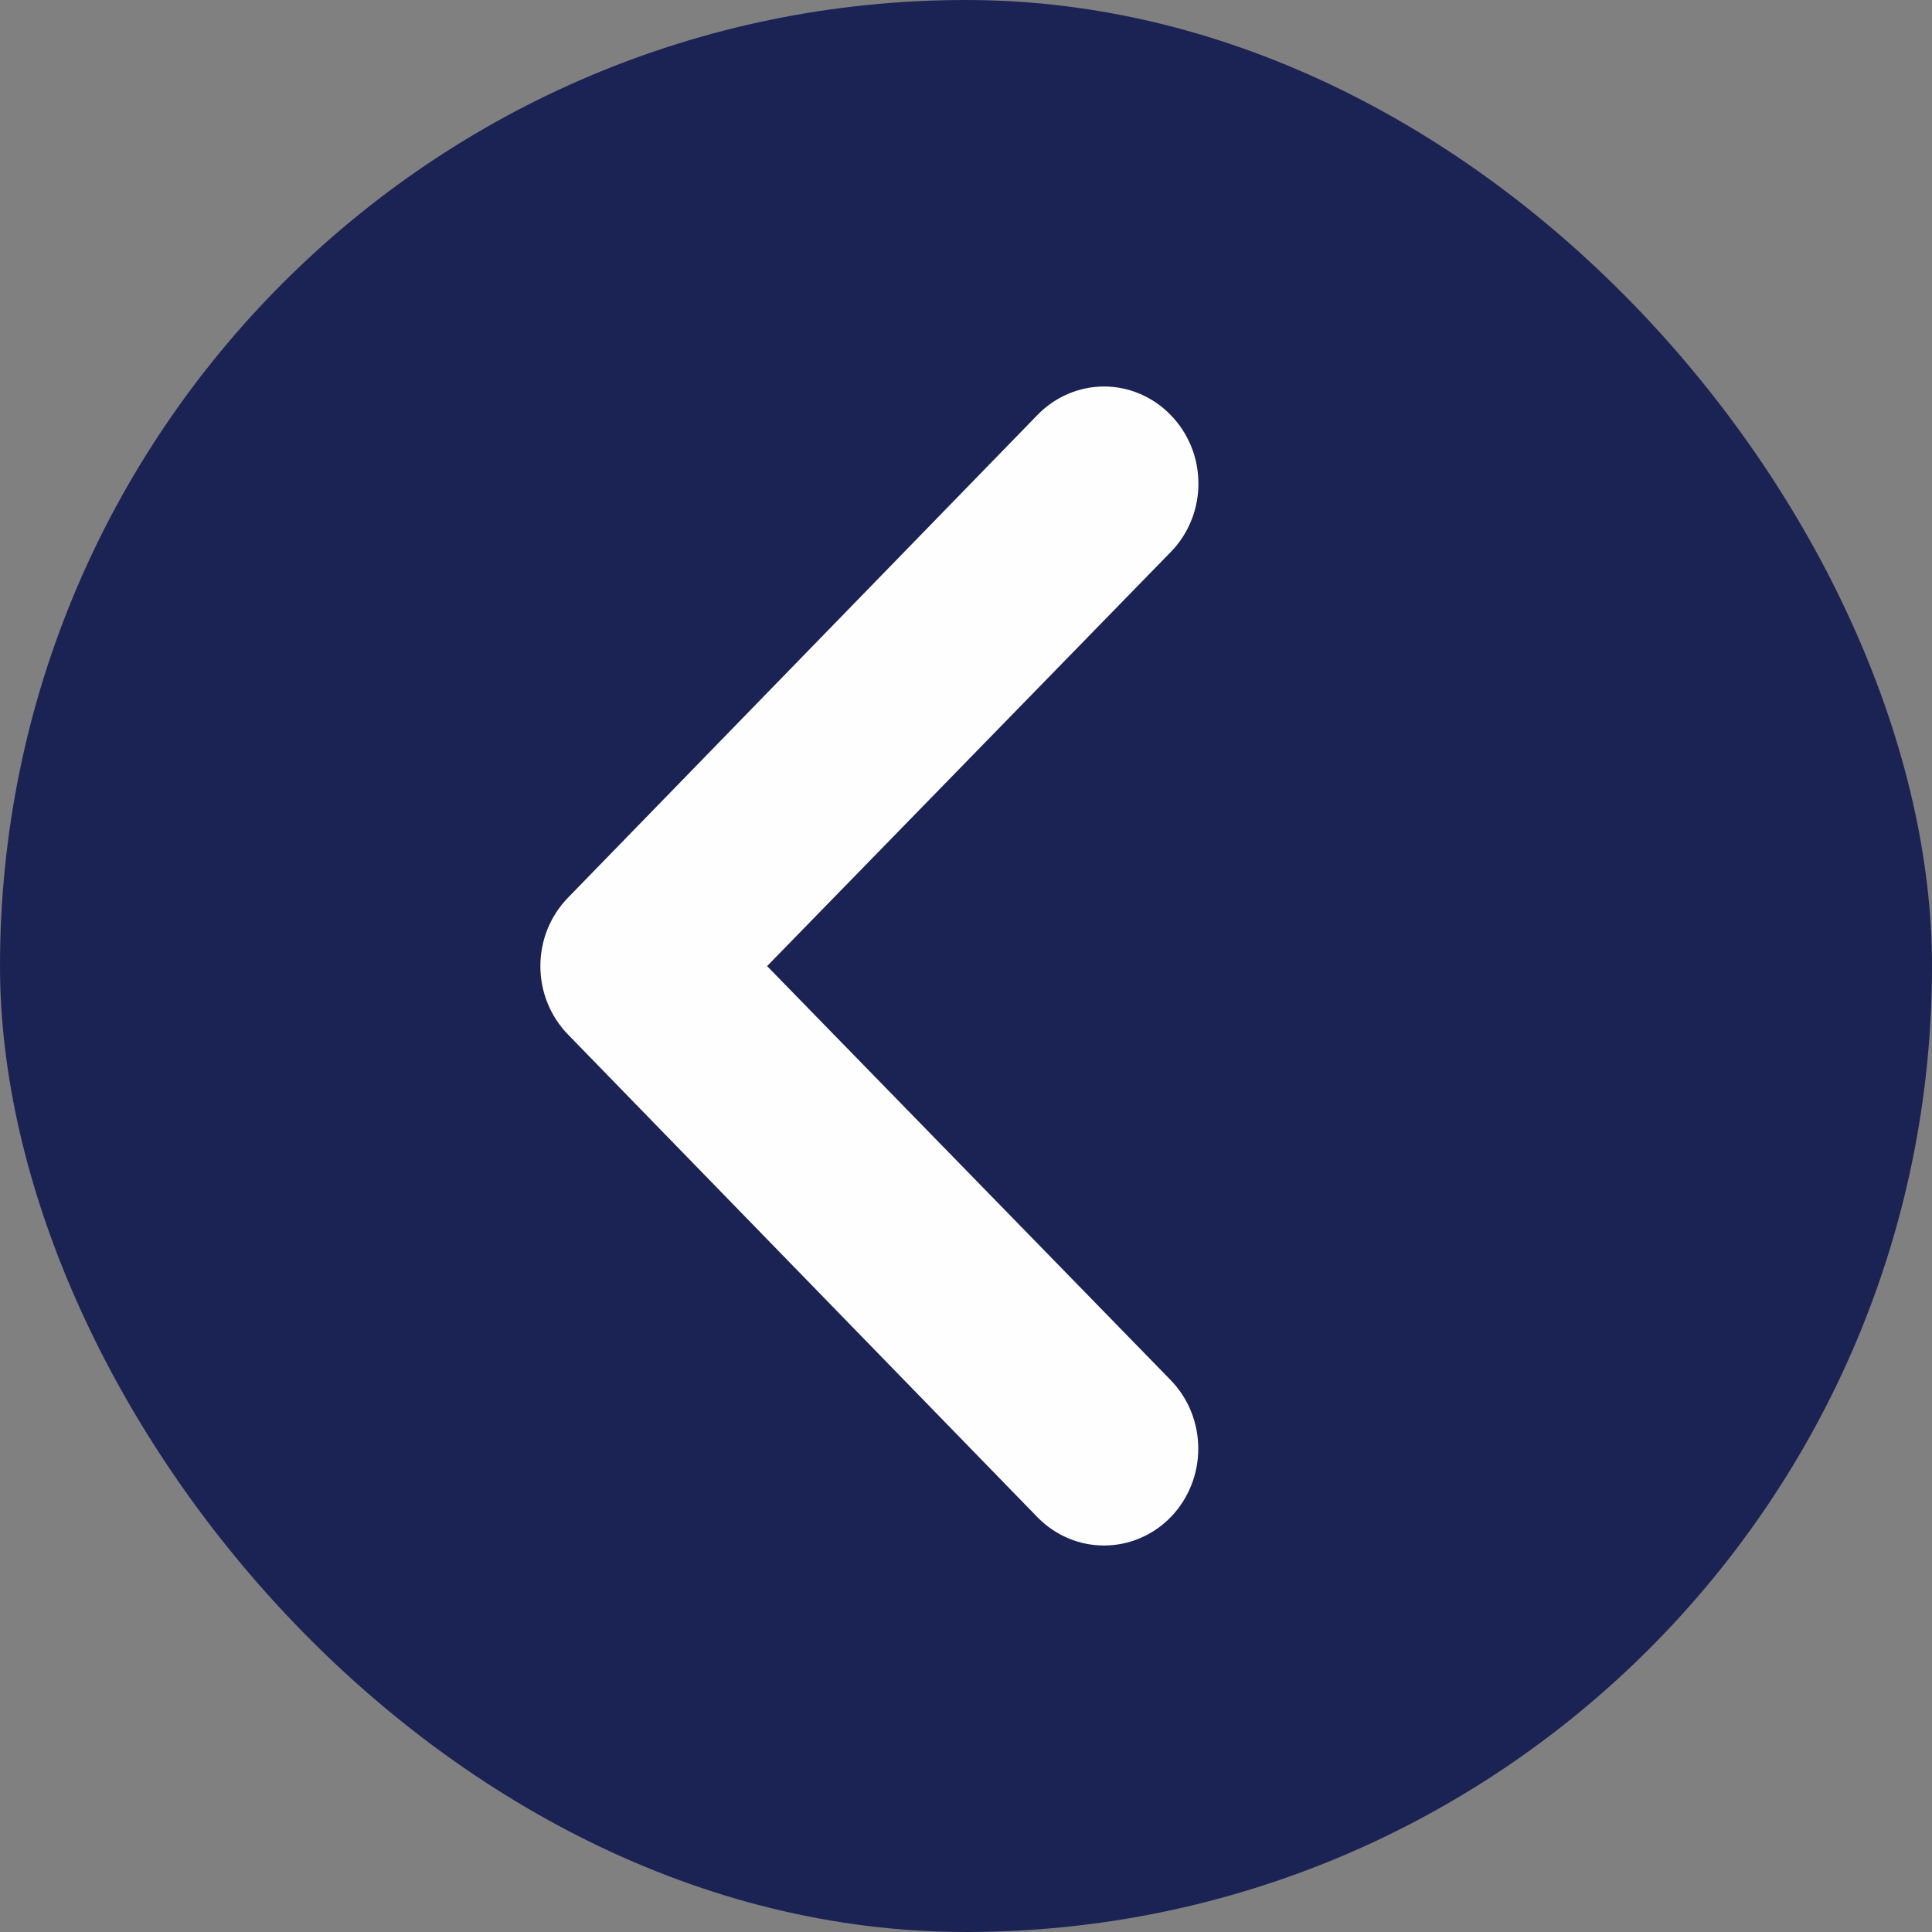
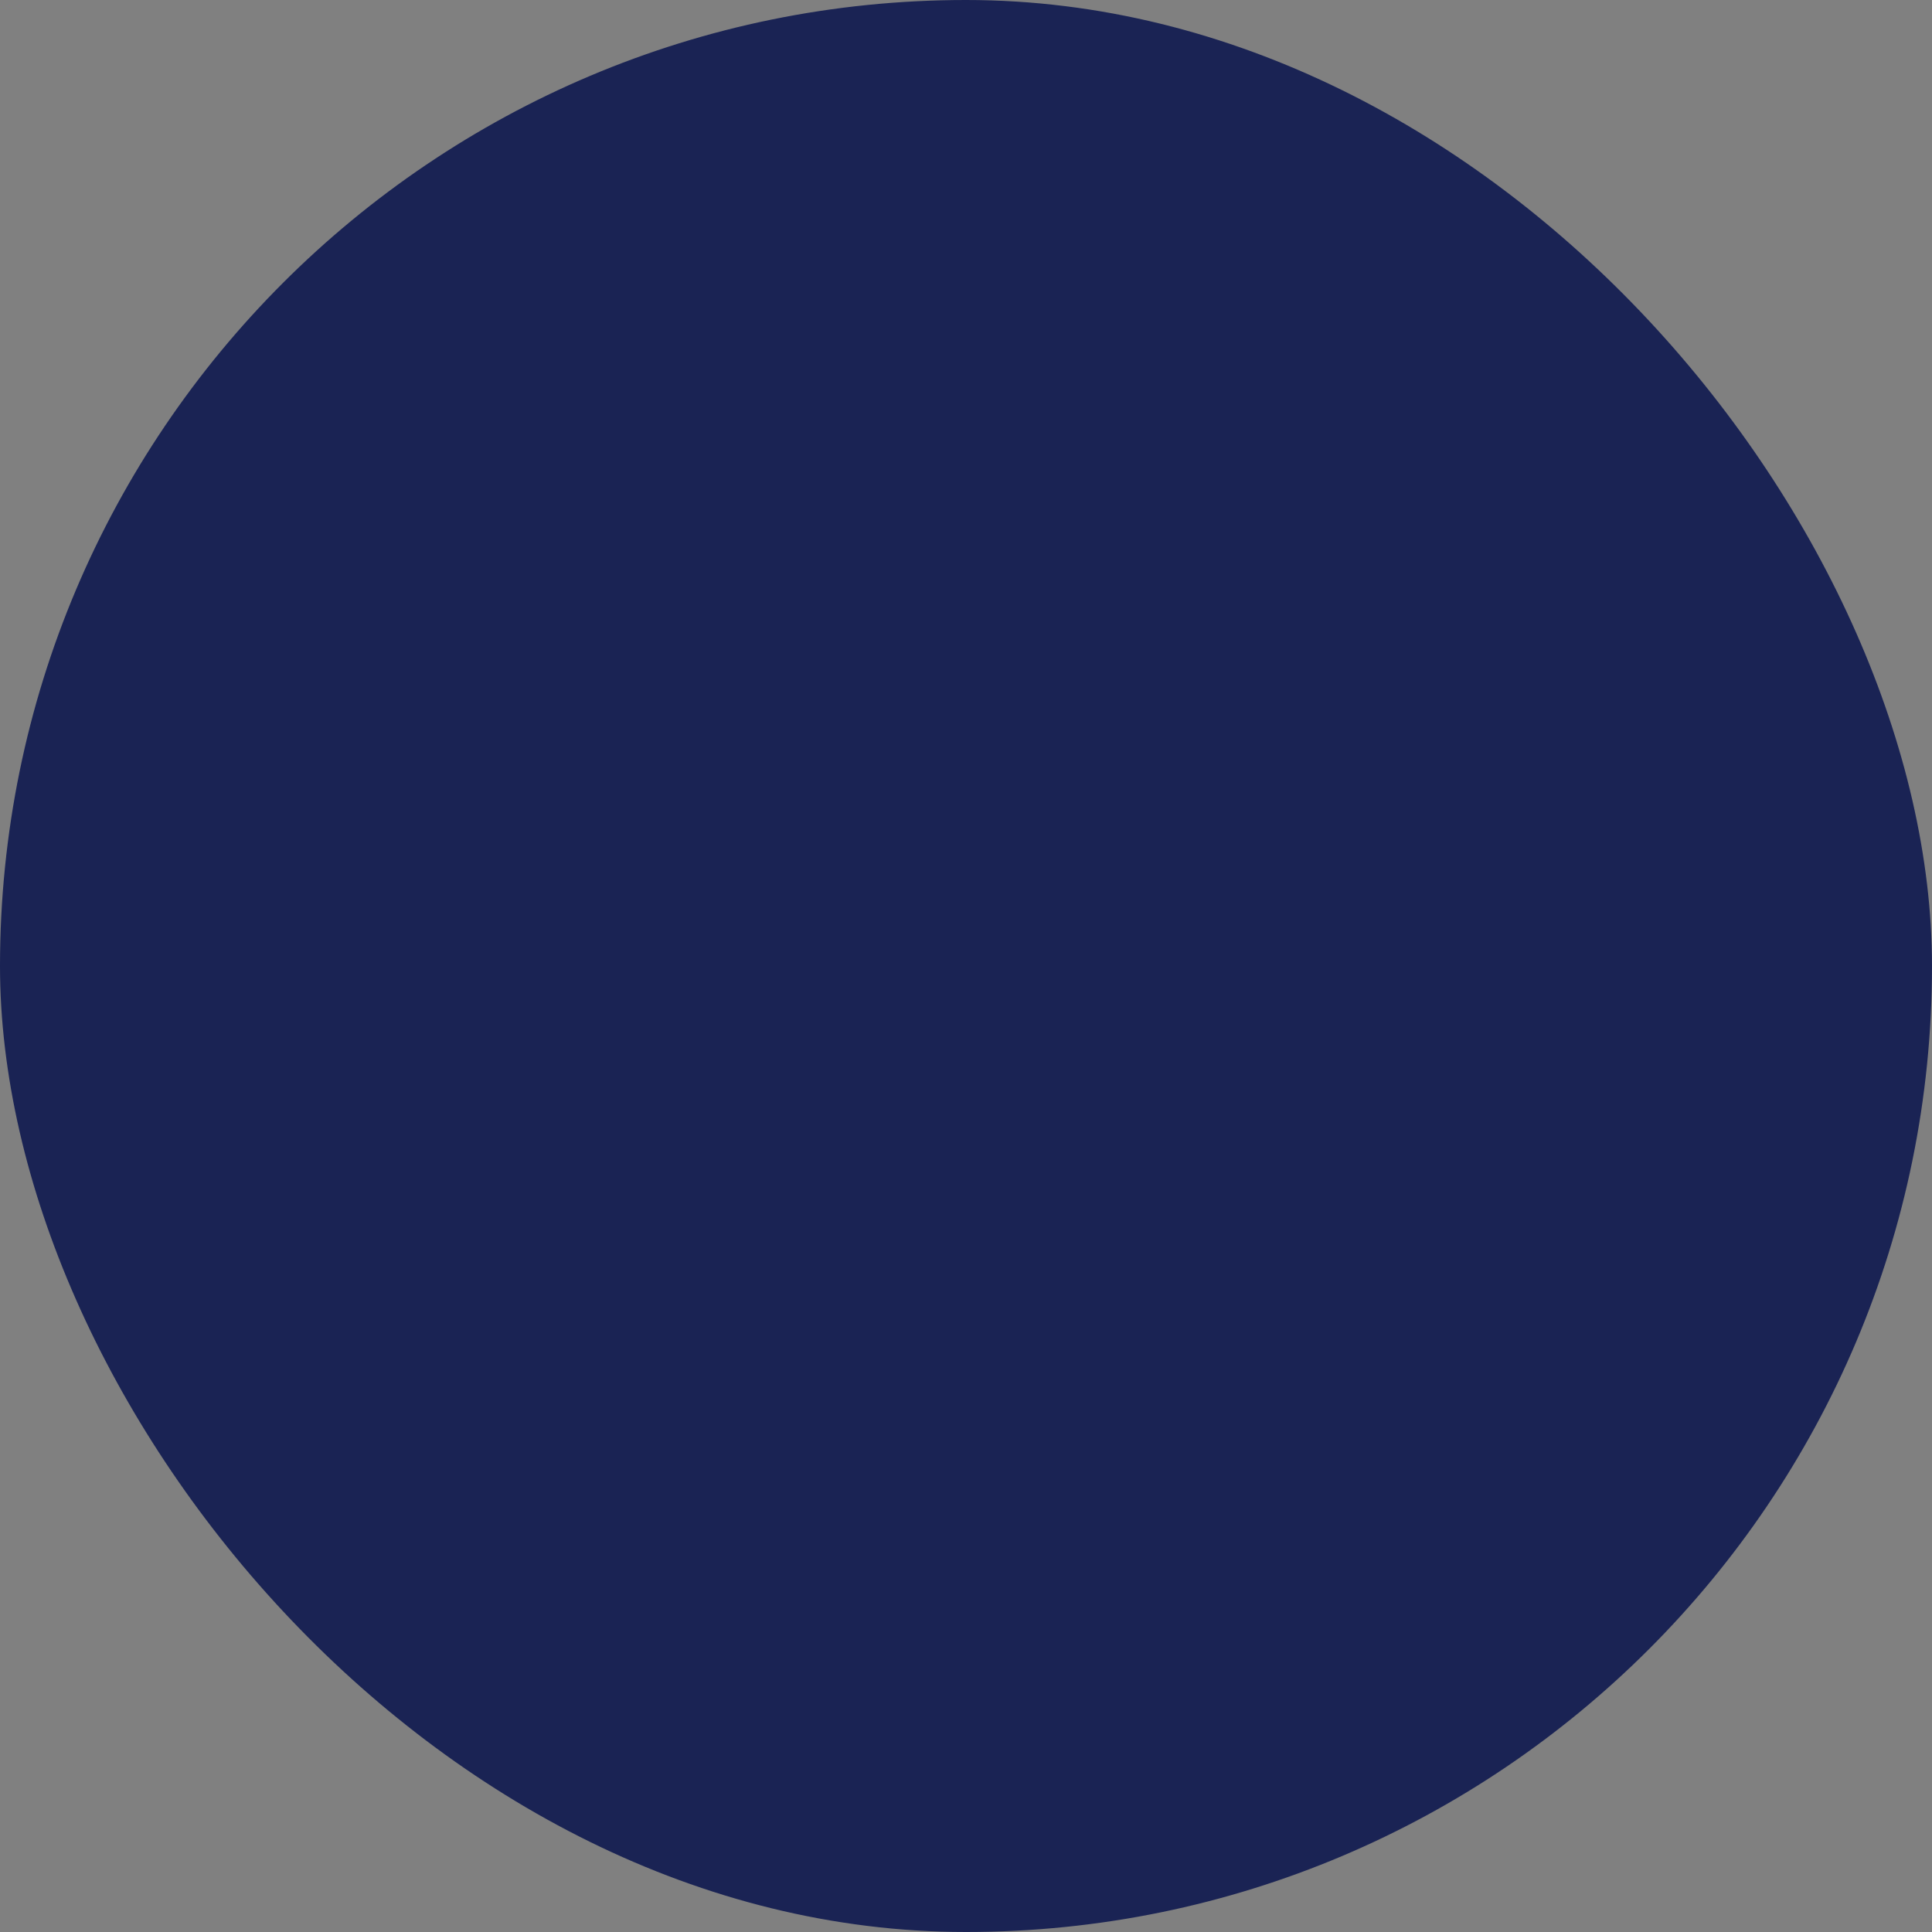
<svg xmlns="http://www.w3.org/2000/svg" width="40" height="40" viewBox="0 0 40 40" fill="none">
  <rect x="0" y="0" width="40" height="40" fill="#808080" stroke="none" />
  <rect width="40" height="40" rx="20" fill="#1A2354" />
-   <path d="M11.762 21.421L21.478 31.411C21.66 31.597 21.875 31.745 22.111 31.846C22.348 31.947 22.602 31.998 22.858 31.998C23.375 31.998 23.872 31.787 24.238 31.411C24.419 31.225 24.562 31.003 24.661 30.76C24.759 30.517 24.809 30.256 24.809 29.992C24.809 29.46 24.604 28.95 24.238 28.574L15.882 20.002L24.238 11.43C24.42 11.245 24.564 11.024 24.663 10.78C24.762 10.537 24.812 10.275 24.812 10.012C24.812 9.748 24.762 9.487 24.663 9.243C24.564 9 24.42 8.779 24.238 8.593C24.057 8.406 23.842 8.257 23.605 8.156C23.369 8.054 23.114 8.002 22.858 8.002C22.602 8.002 22.348 8.054 22.111 8.156C21.874 8.257 21.659 8.406 21.478 8.593L11.762 18.583C11.58 18.769 11.436 18.99 11.337 19.233C11.238 19.477 11.188 19.738 11.188 20.002C11.188 20.266 11.238 20.527 11.337 20.77C11.436 21.014 11.58 21.235 11.762 21.421Z" fill="#FEFEFE" />
</svg>